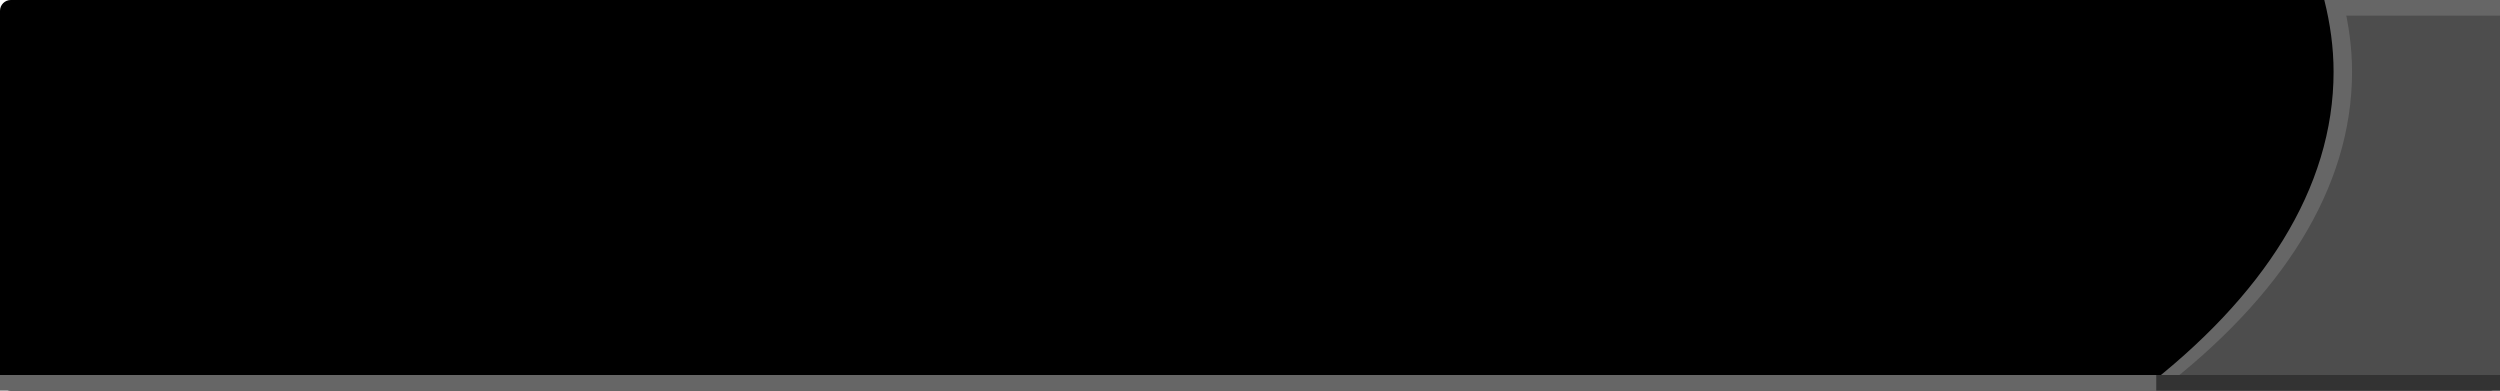
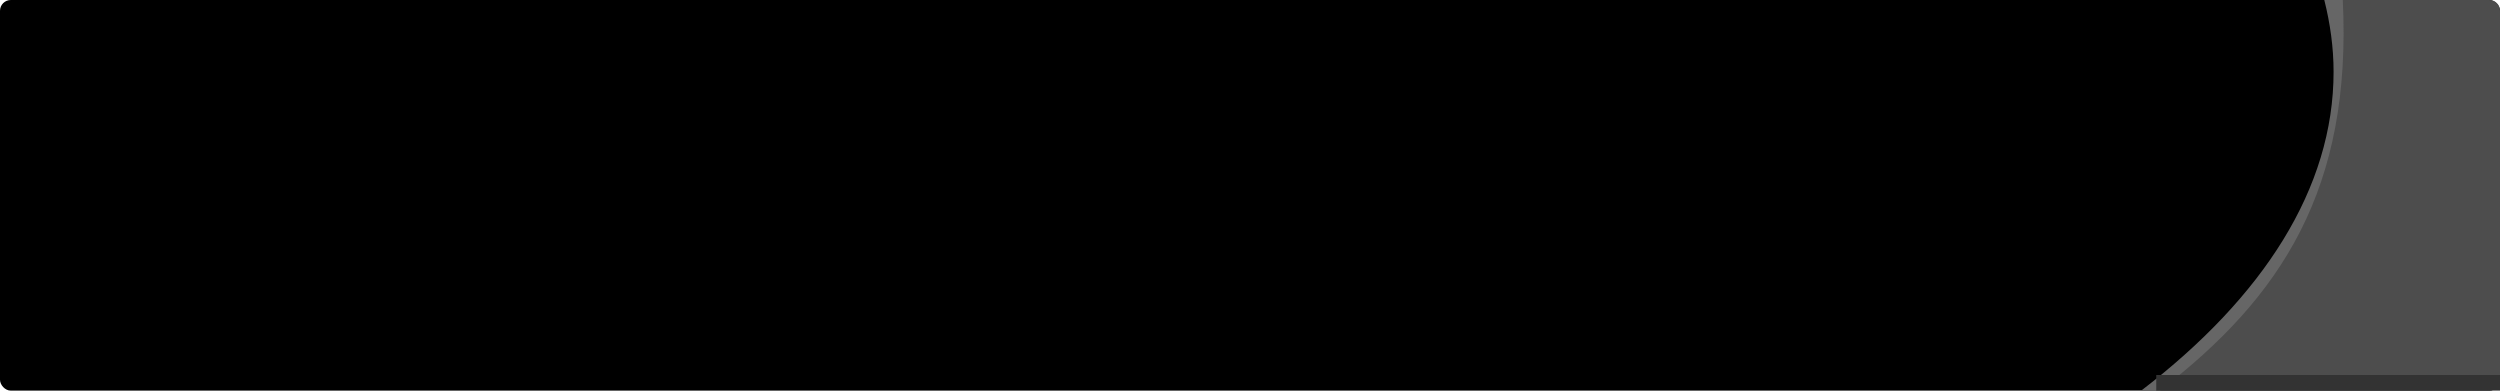
<svg xmlns="http://www.w3.org/2000/svg" xmlns:ns1="http://www.inkscape.org/namespaces/inkscape" xmlns:ns2="http://sodipodi.sourceforge.net/DTD/sodipodi-0.dtd" xmlns:xlink="http://www.w3.org/1999/xlink" id="svg2" version="1.1" ns1:version="0.47pre4 r22446" width="160" height="25" ns2:docname="mclock_flat.svg">
  <defs id="defs6">
    <ns1:perspective ns2:type="inkscape:persp3d" ns1:vp_x="0 : 0.5 : 1" ns1:vp_y="0 : 1000 : 0" ns1:vp_z="1 : 0.5 : 1" ns1:persp3d-origin="0.5 : 0.33333333 : 1" id="perspective10" />
    <radialGradient gradientUnits="userSpaceOnUse" gradientTransform="matrix(1.49,0.567,-0.324,0.851,-121.945,-127.603)" r="16.781" fy="-19.042" fx="245.549" cy="-19.042" cx="245.549" id="radialGradient3621" xlink:href="#linearGradient3605" ns1:collect="always" />
    <ns1:perspective id="perspective10-0" ns1:persp3d-origin="0.5 : 0.33333333 : 1" ns1:vp_z="1 : 0.5 : 1" ns1:vp_y="0 : 1000 : 0" ns1:vp_x="0 : 0.5 : 1" ns2:type="inkscape:persp3d" />
    <linearGradient id="linearGradient3605" ns1:collect="always">
      <stop id="stop3607" offset="0" style="stop-color:#ffffff;stop-opacity:1;" />
      <stop id="stop3609" offset="1" style="stop-color:#ffffff;stop-opacity:0;" />
    </linearGradient>
  </defs>
  <ns2:namedview pagecolor="#ffffff" bordercolor="#666666" borderopacity="1" objecttolerance="10" gridtolerance="10" guidetolerance="10" ns1:pageopacity="0" ns1:pageshadow="2" ns1:window-width="1280" ns1:window-height="773" id="namedview4" showgrid="false" ns1:zoom="7.38125" ns1:cx="142.31661" ns1:cy="1.5" ns1:window-x="0" ns1:window-y="1" ns1:window-maximized="1" ns1:current-layer="svg2" />
  <rect style="fill:#000000;fill-opacity:1;stroke:none" id="rect3594" width="160" height="25" x="0" y="0" ry="0.692" />
  <path id="path2932" d="m 148.755,0 c 0.378,1.506 0.594,3.042 0.594,4.594 0,7.455 -4.502,14.42 -12.312,20.406 l 21.094,0 c 0.383,0 0.688,-0.304 0.688,-0.688 l 0,-23.625 C 158.817,0.304 158.513,0 158.13,0 l -9.375,0 z" style="fill:#666666;fill-opacity:1;stroke:none" />
-   <path style="fill:#4d4d4d;fill-opacity:1;stroke:none" d="M 149.938 0 C 150.315 1.506 150.531 3.042 150.531 4.594 C 150.531 12.049 146.03 19.014 138.219 25 L 159.312 25 C 159.696 25 160 24.696 160 24.312 L 160 0.688 C 160 0.304 159.696 0 159.312 0 L 149.938 0 z " id="rect2926" />
-   <rect style="fill:#666666;fill-opacity:1;stroke:none" id="rect2818" width="160" height="1" x="0" y="24" />
+   <path style="fill:#4d4d4d;fill-opacity:1;stroke:none" d="M 149.938 0 C 150.531 12.049 146.03 19.014 138.219 25 L 159.312 25 C 159.696 25 160 24.696 160 24.312 L 160 0.688 C 160 0.304 159.696 0 159.312 0 L 149.938 0 z " id="rect2926" />
  <rect y="24" x="138" height="1" width="22" id="rect2934" style="fill:#333333;fill-opacity:1;stroke:none" />
-   <rect style="fill:#666666;fill-opacity:1;stroke:none" id="rect3645" width="10.078" height="1" x="149.922" y="0" />
</svg>